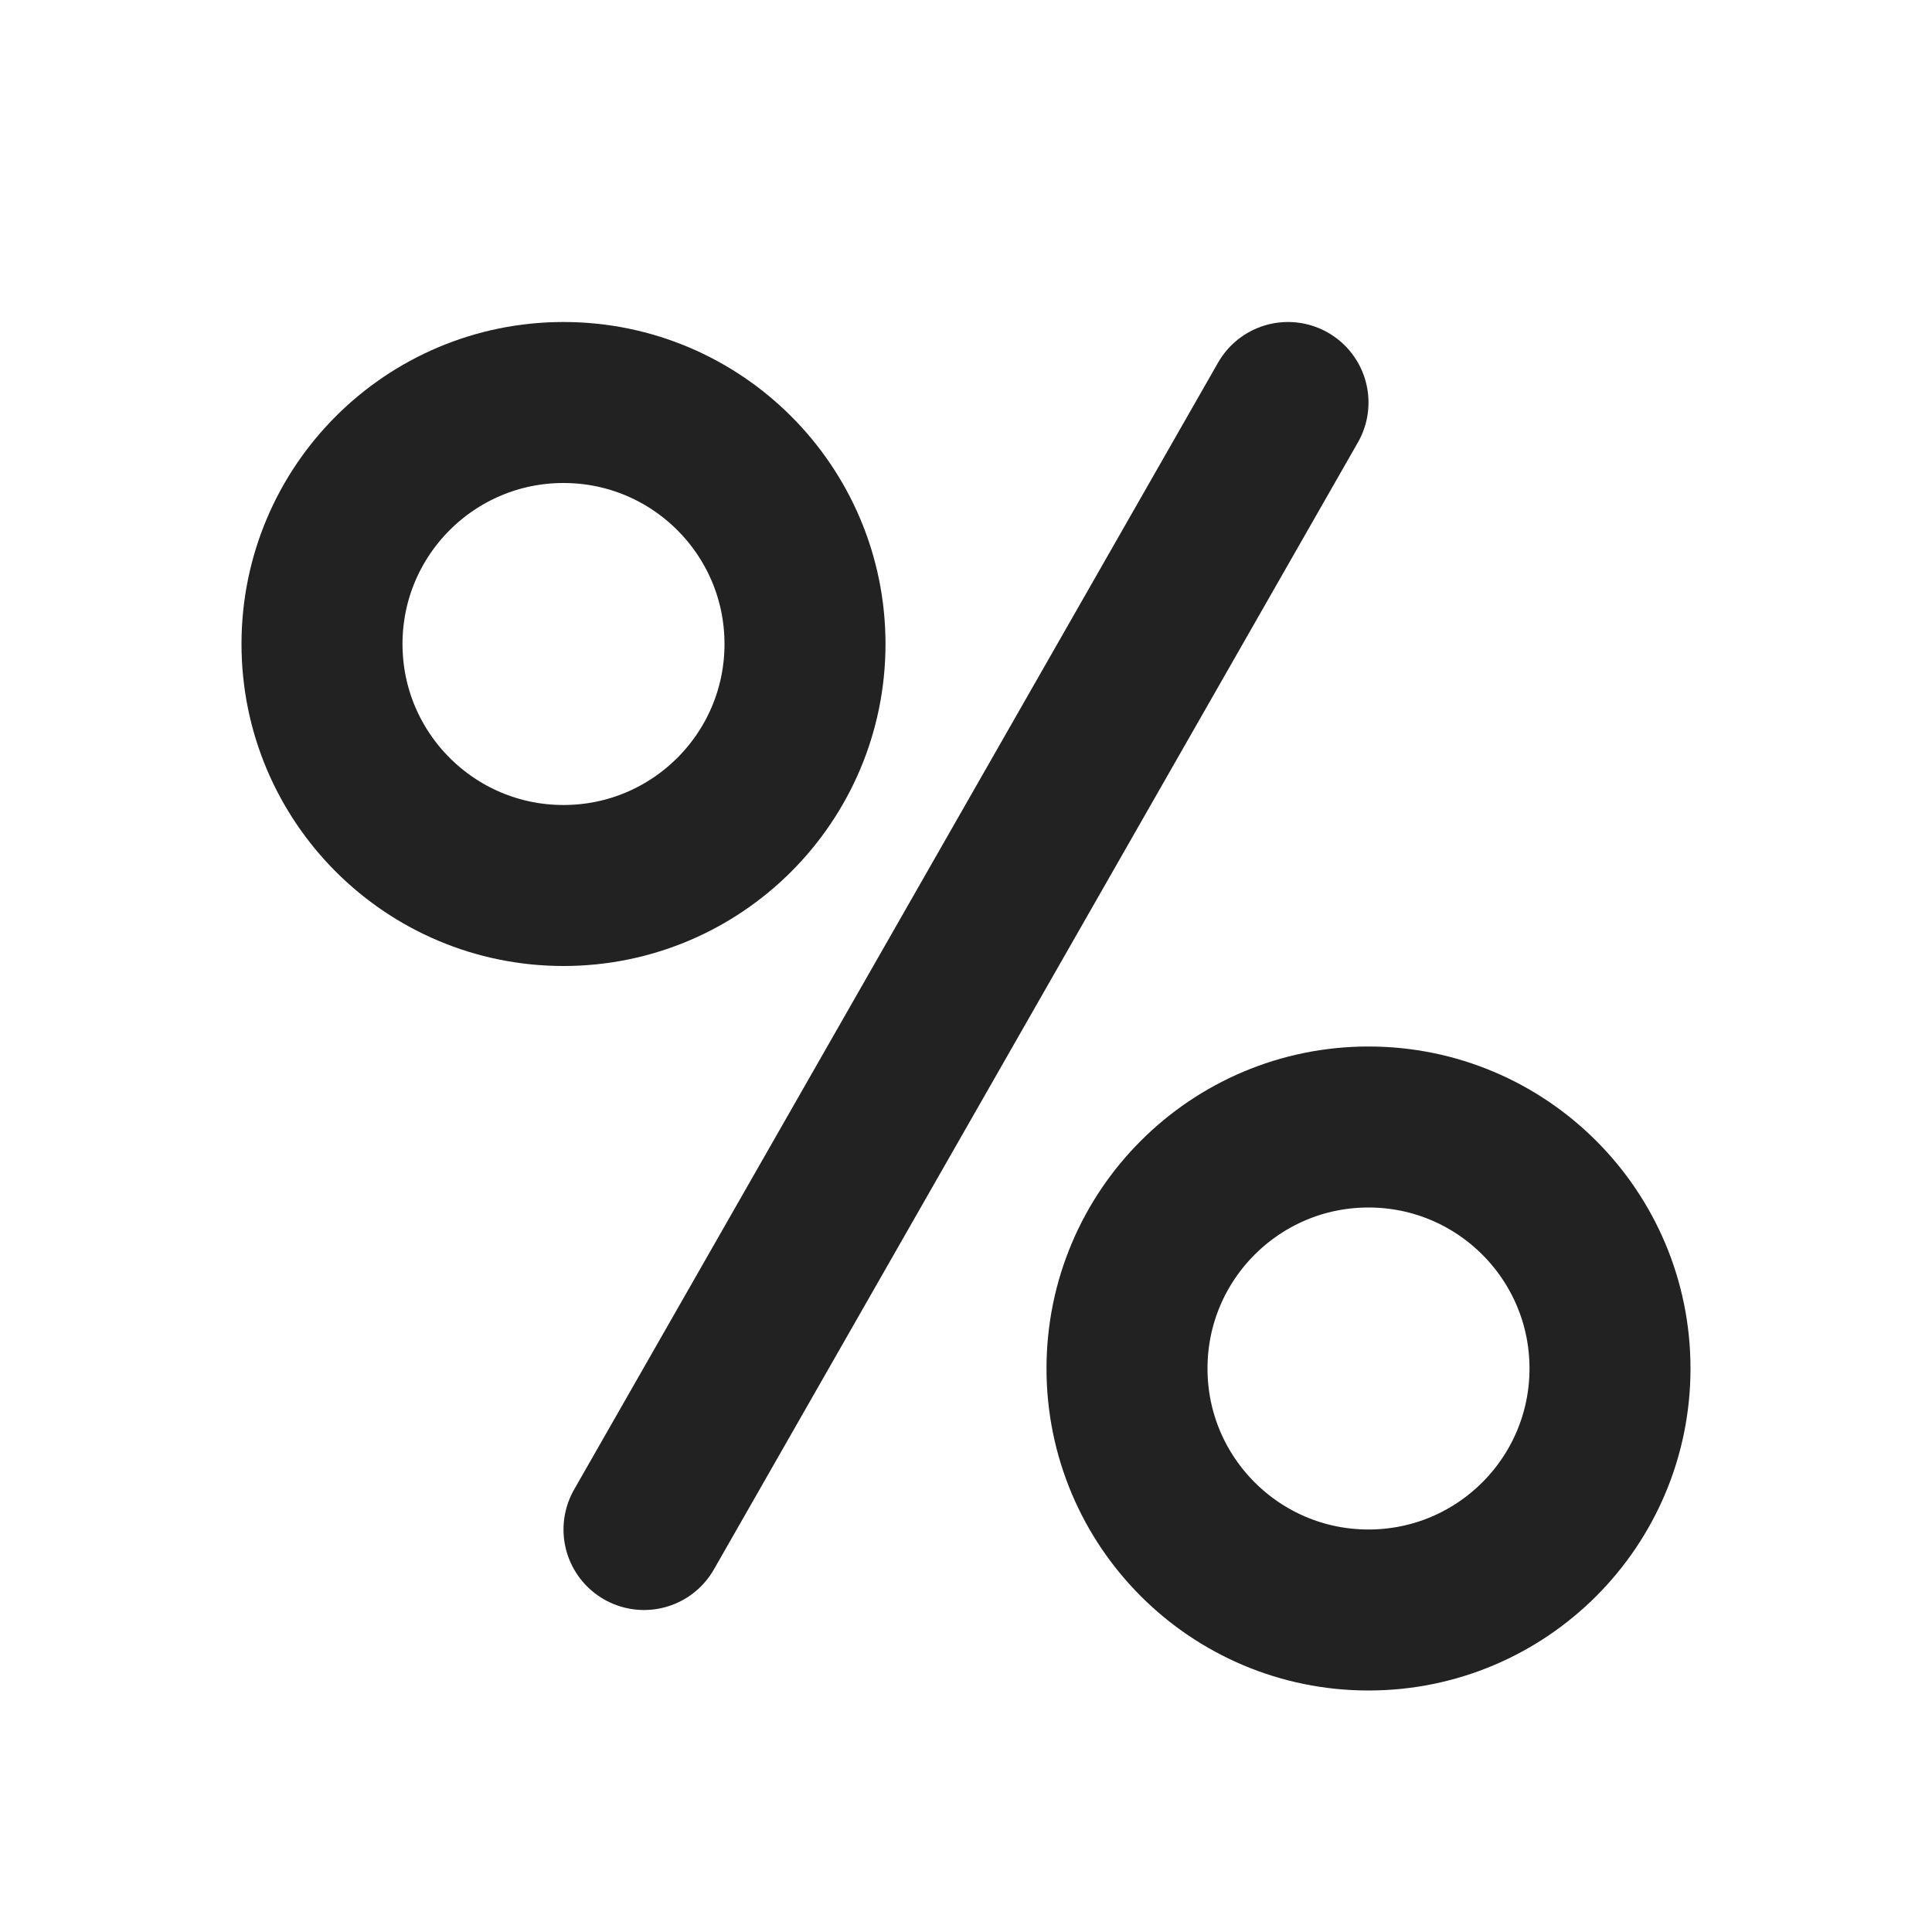
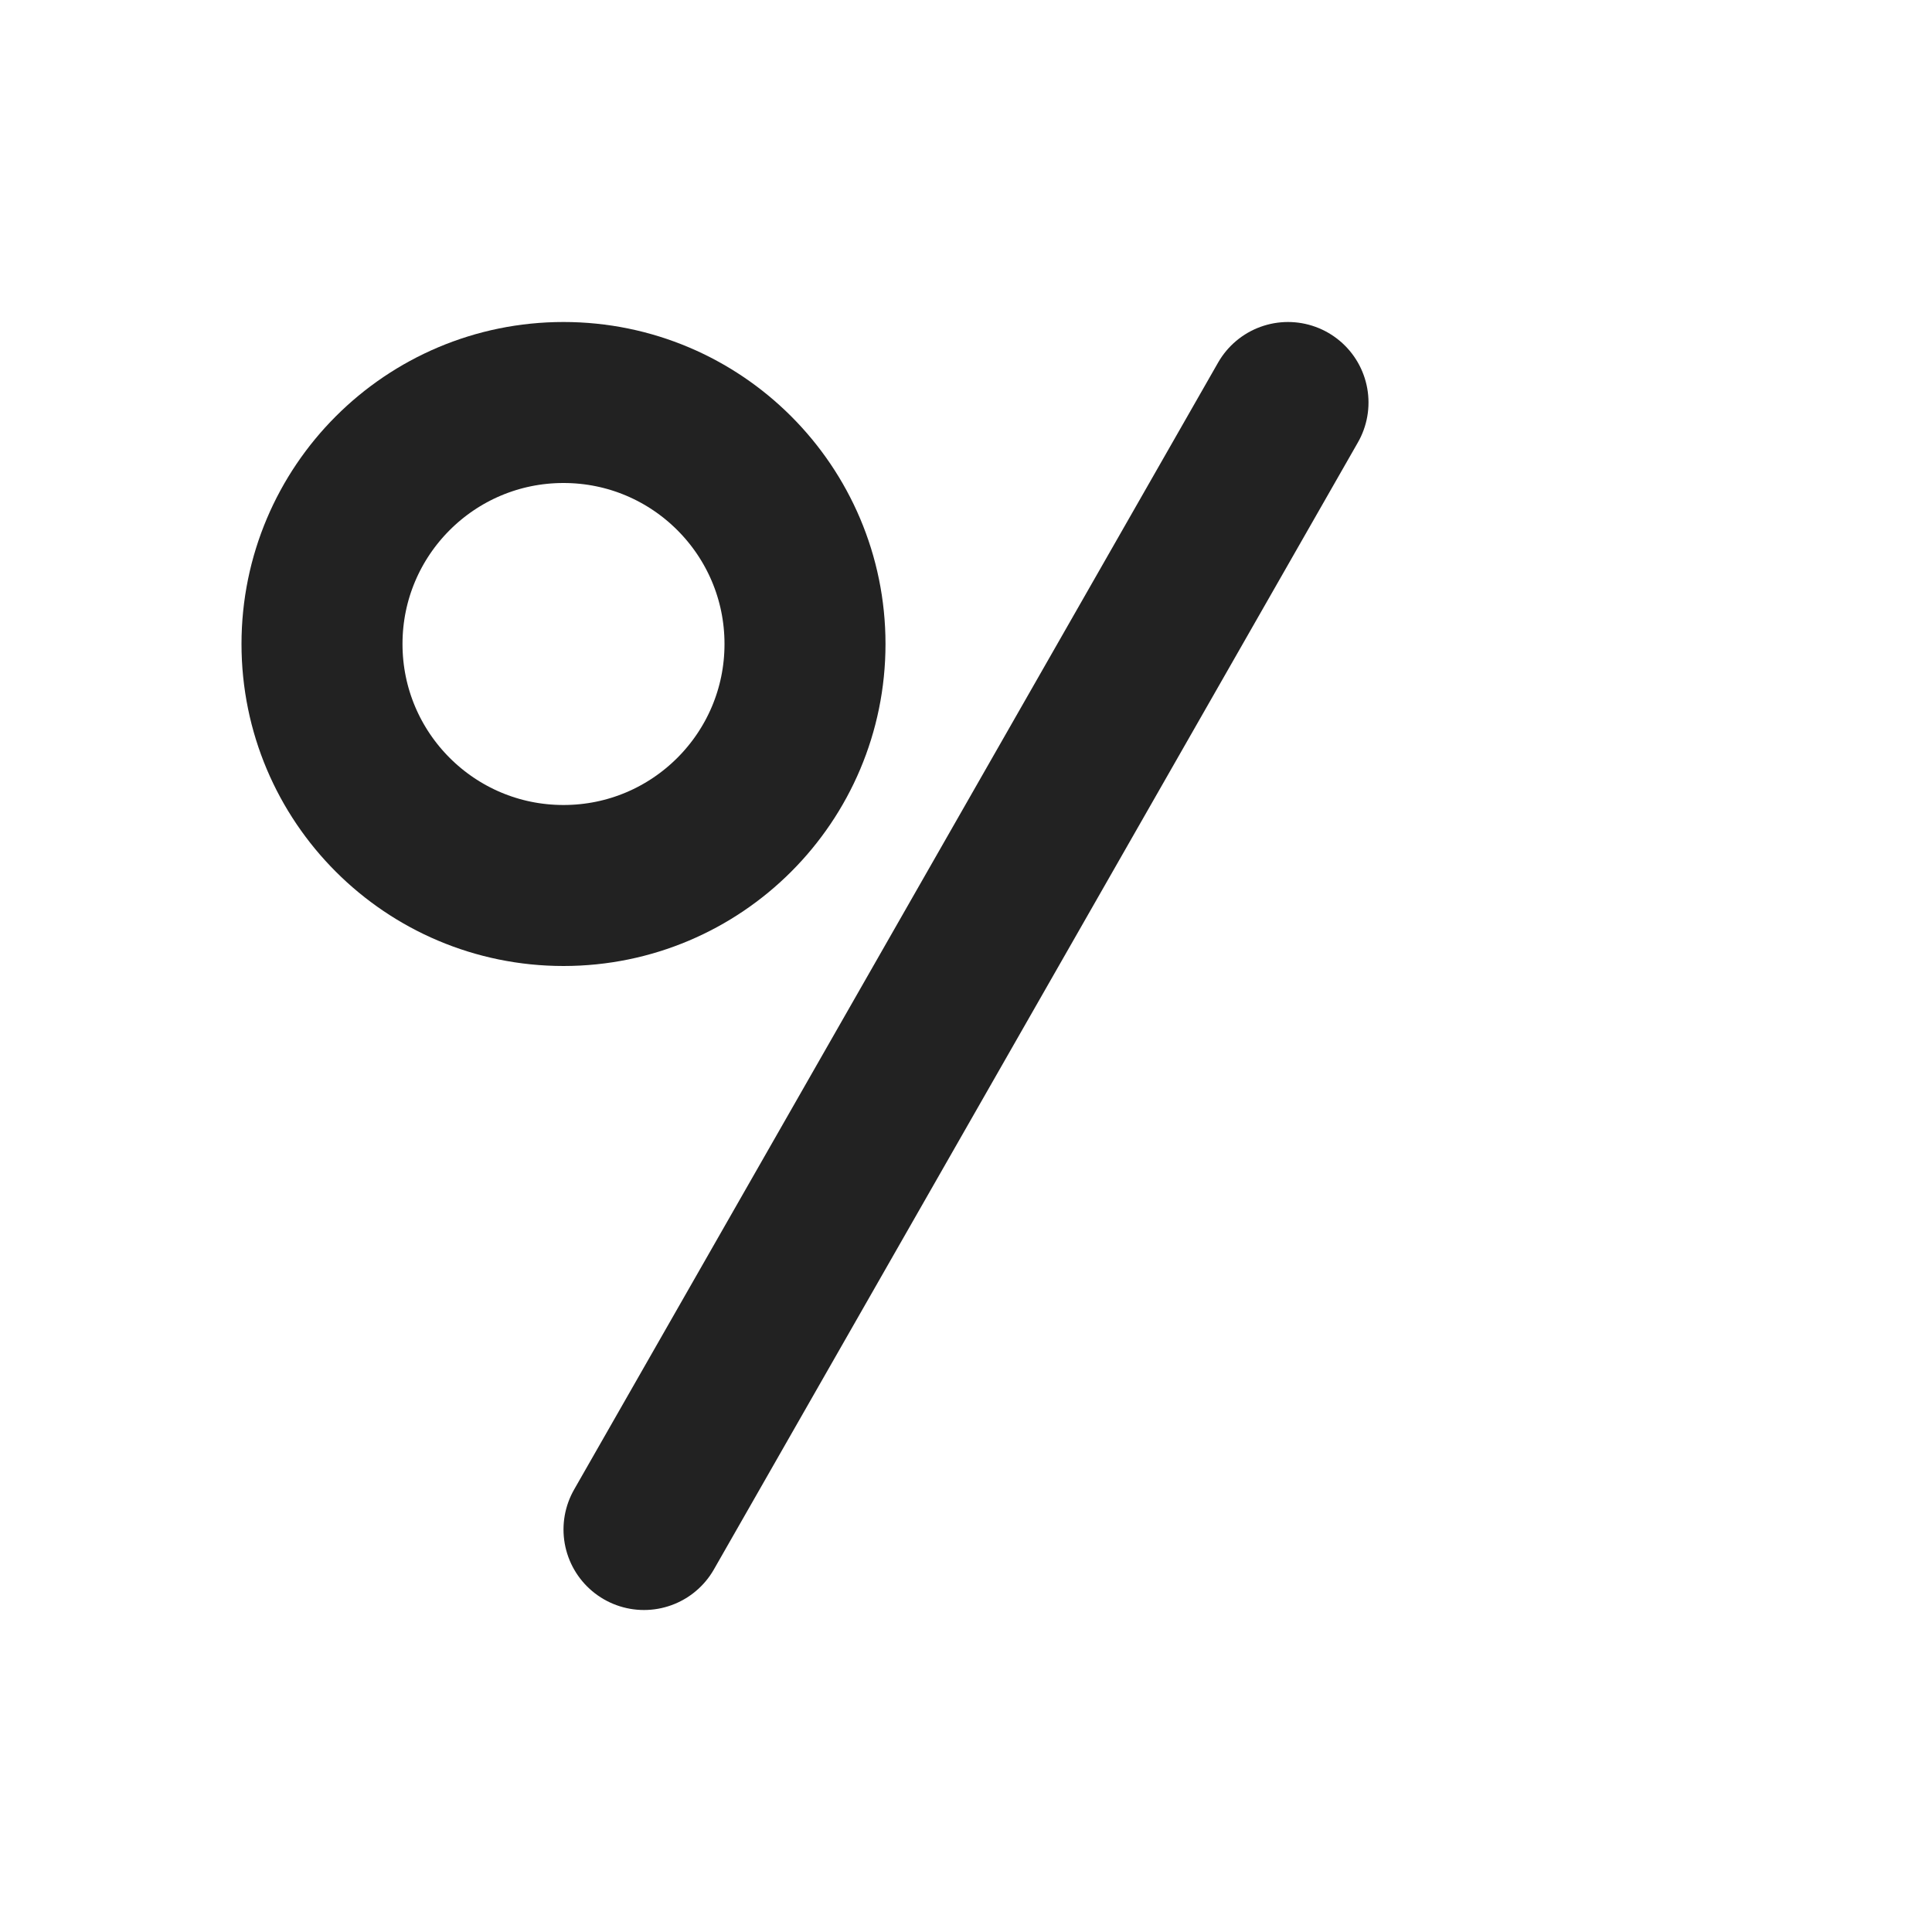
<svg xmlns="http://www.w3.org/2000/svg" fill="none" viewBox="0 0 24 24">
  <path d="m8 19 8-14" stroke="#222" stroke-width="2" stroke-linecap="round" stroke-linejoin="round" />
  <circle cx="7" cy="8" r="3" stroke="#222" stroke-width="2" />
-   <circle cx="17" cy="17" r="3" stroke="#222" stroke-width="2" />
</svg>